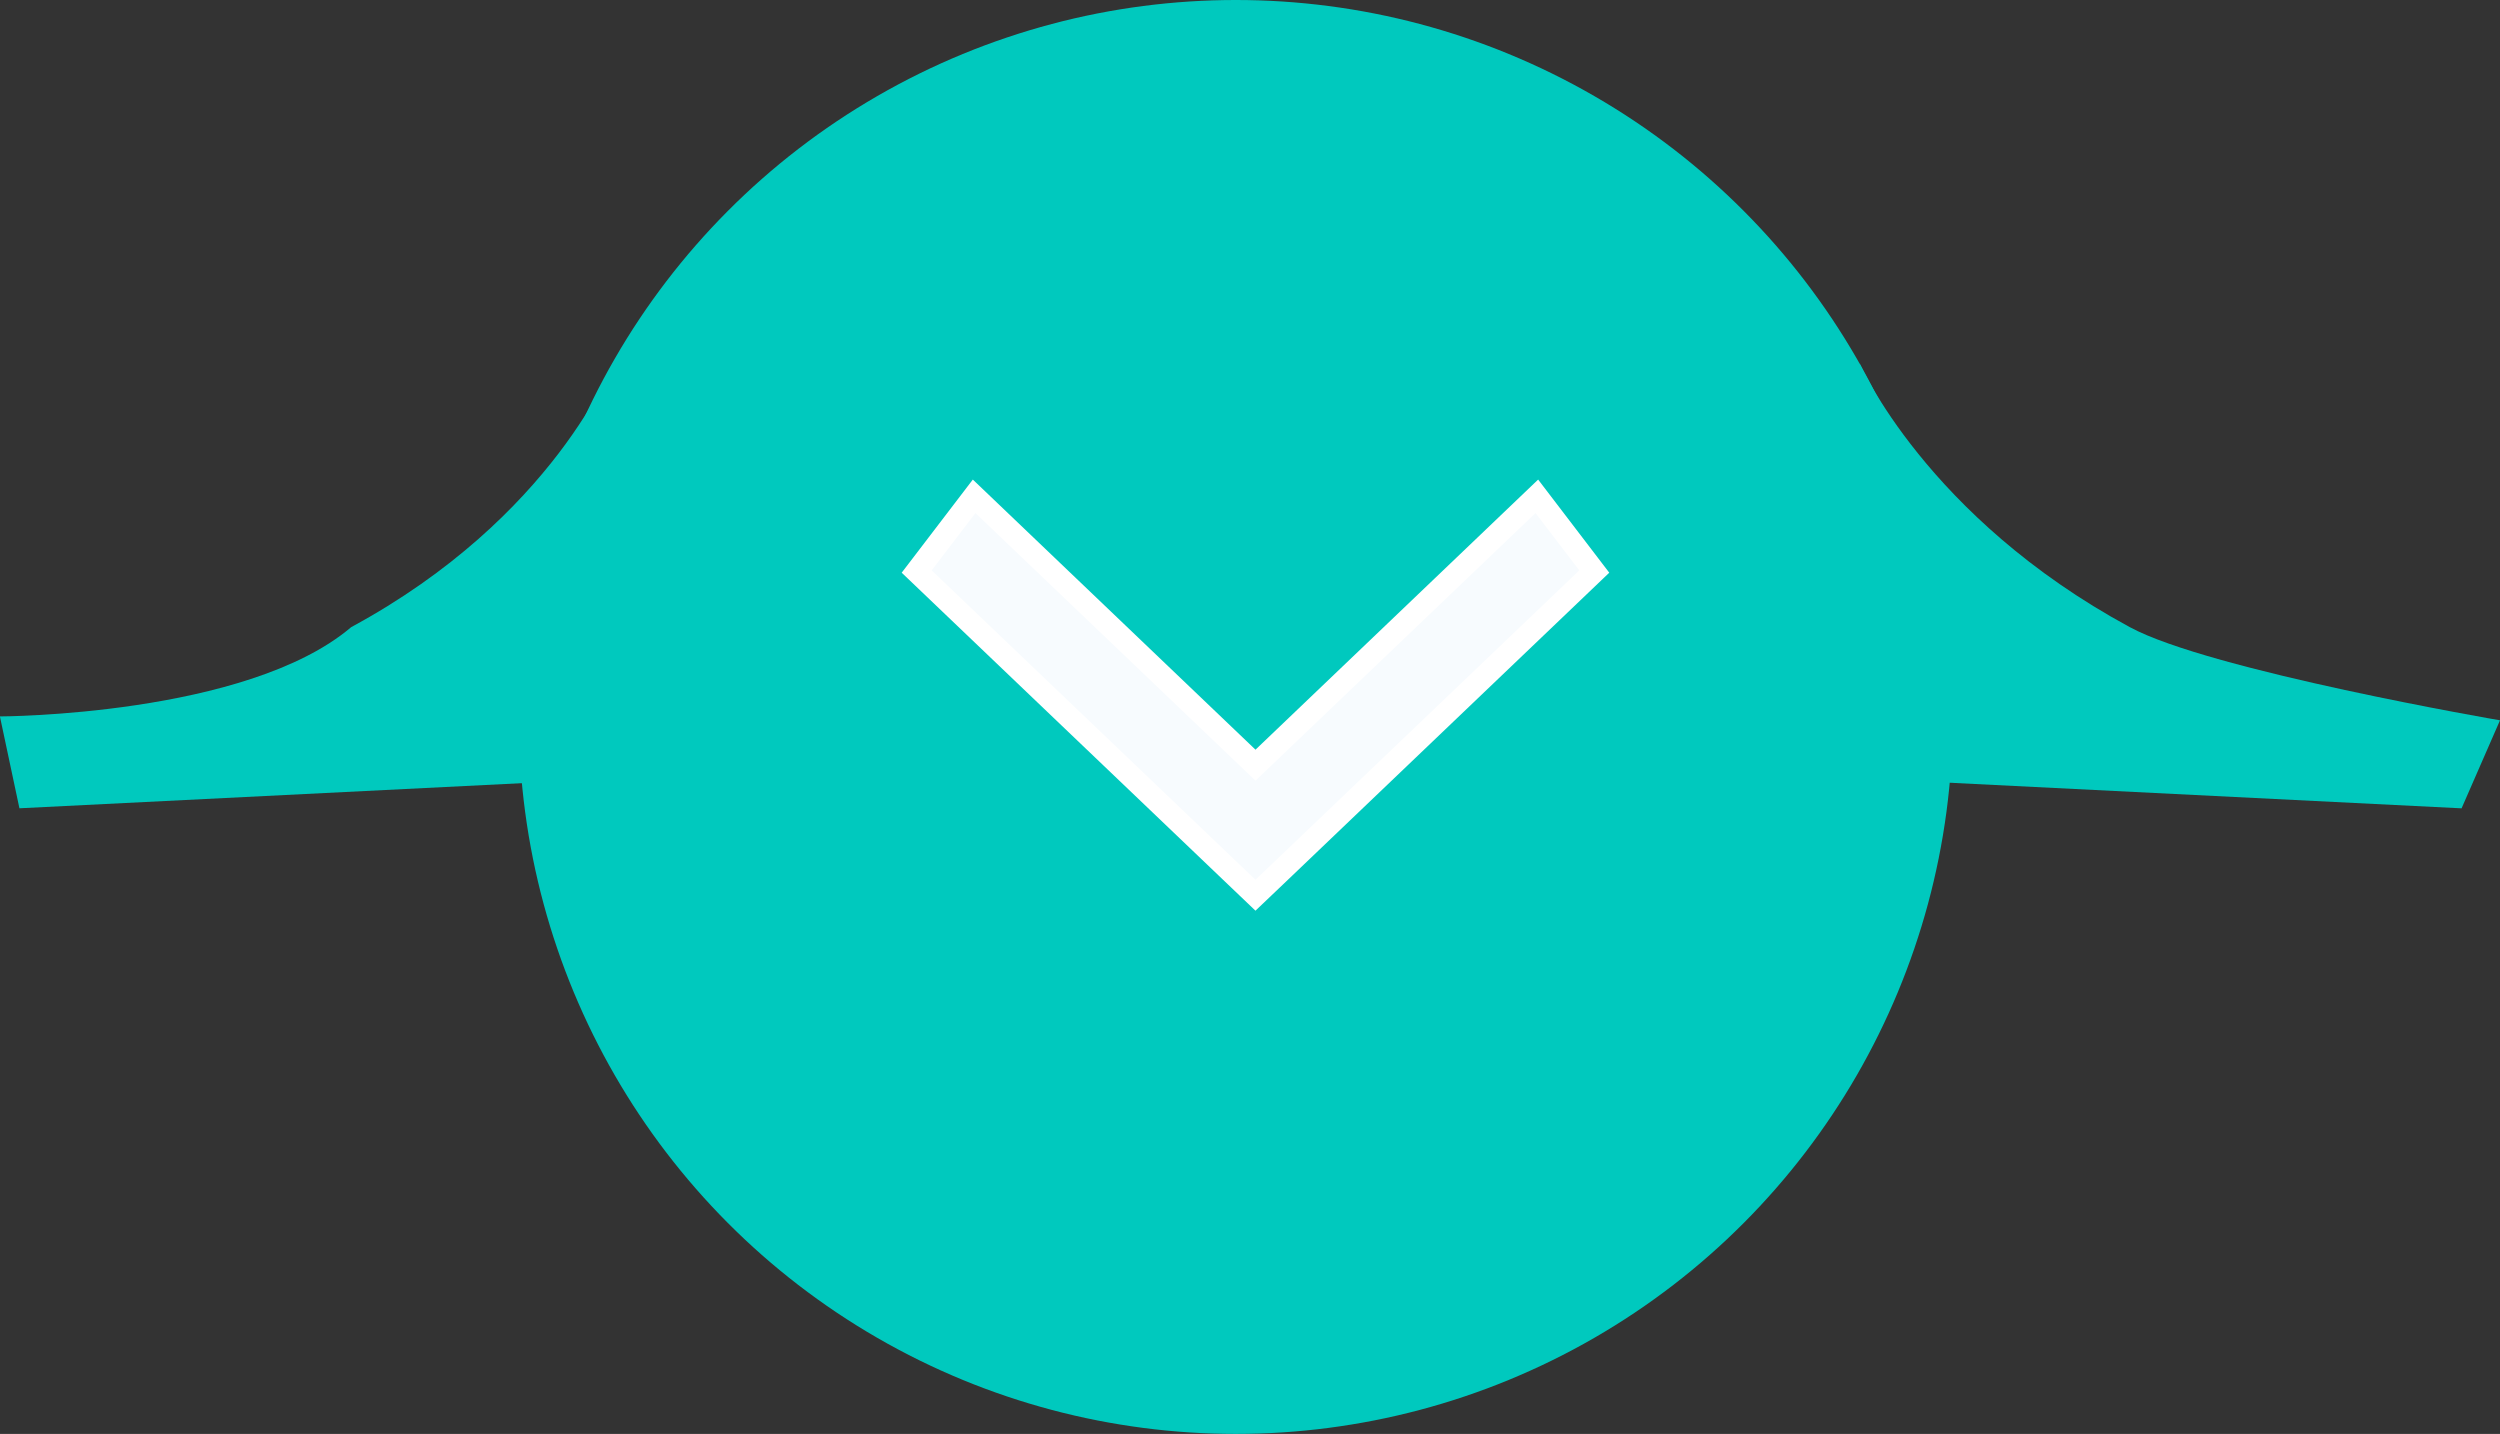
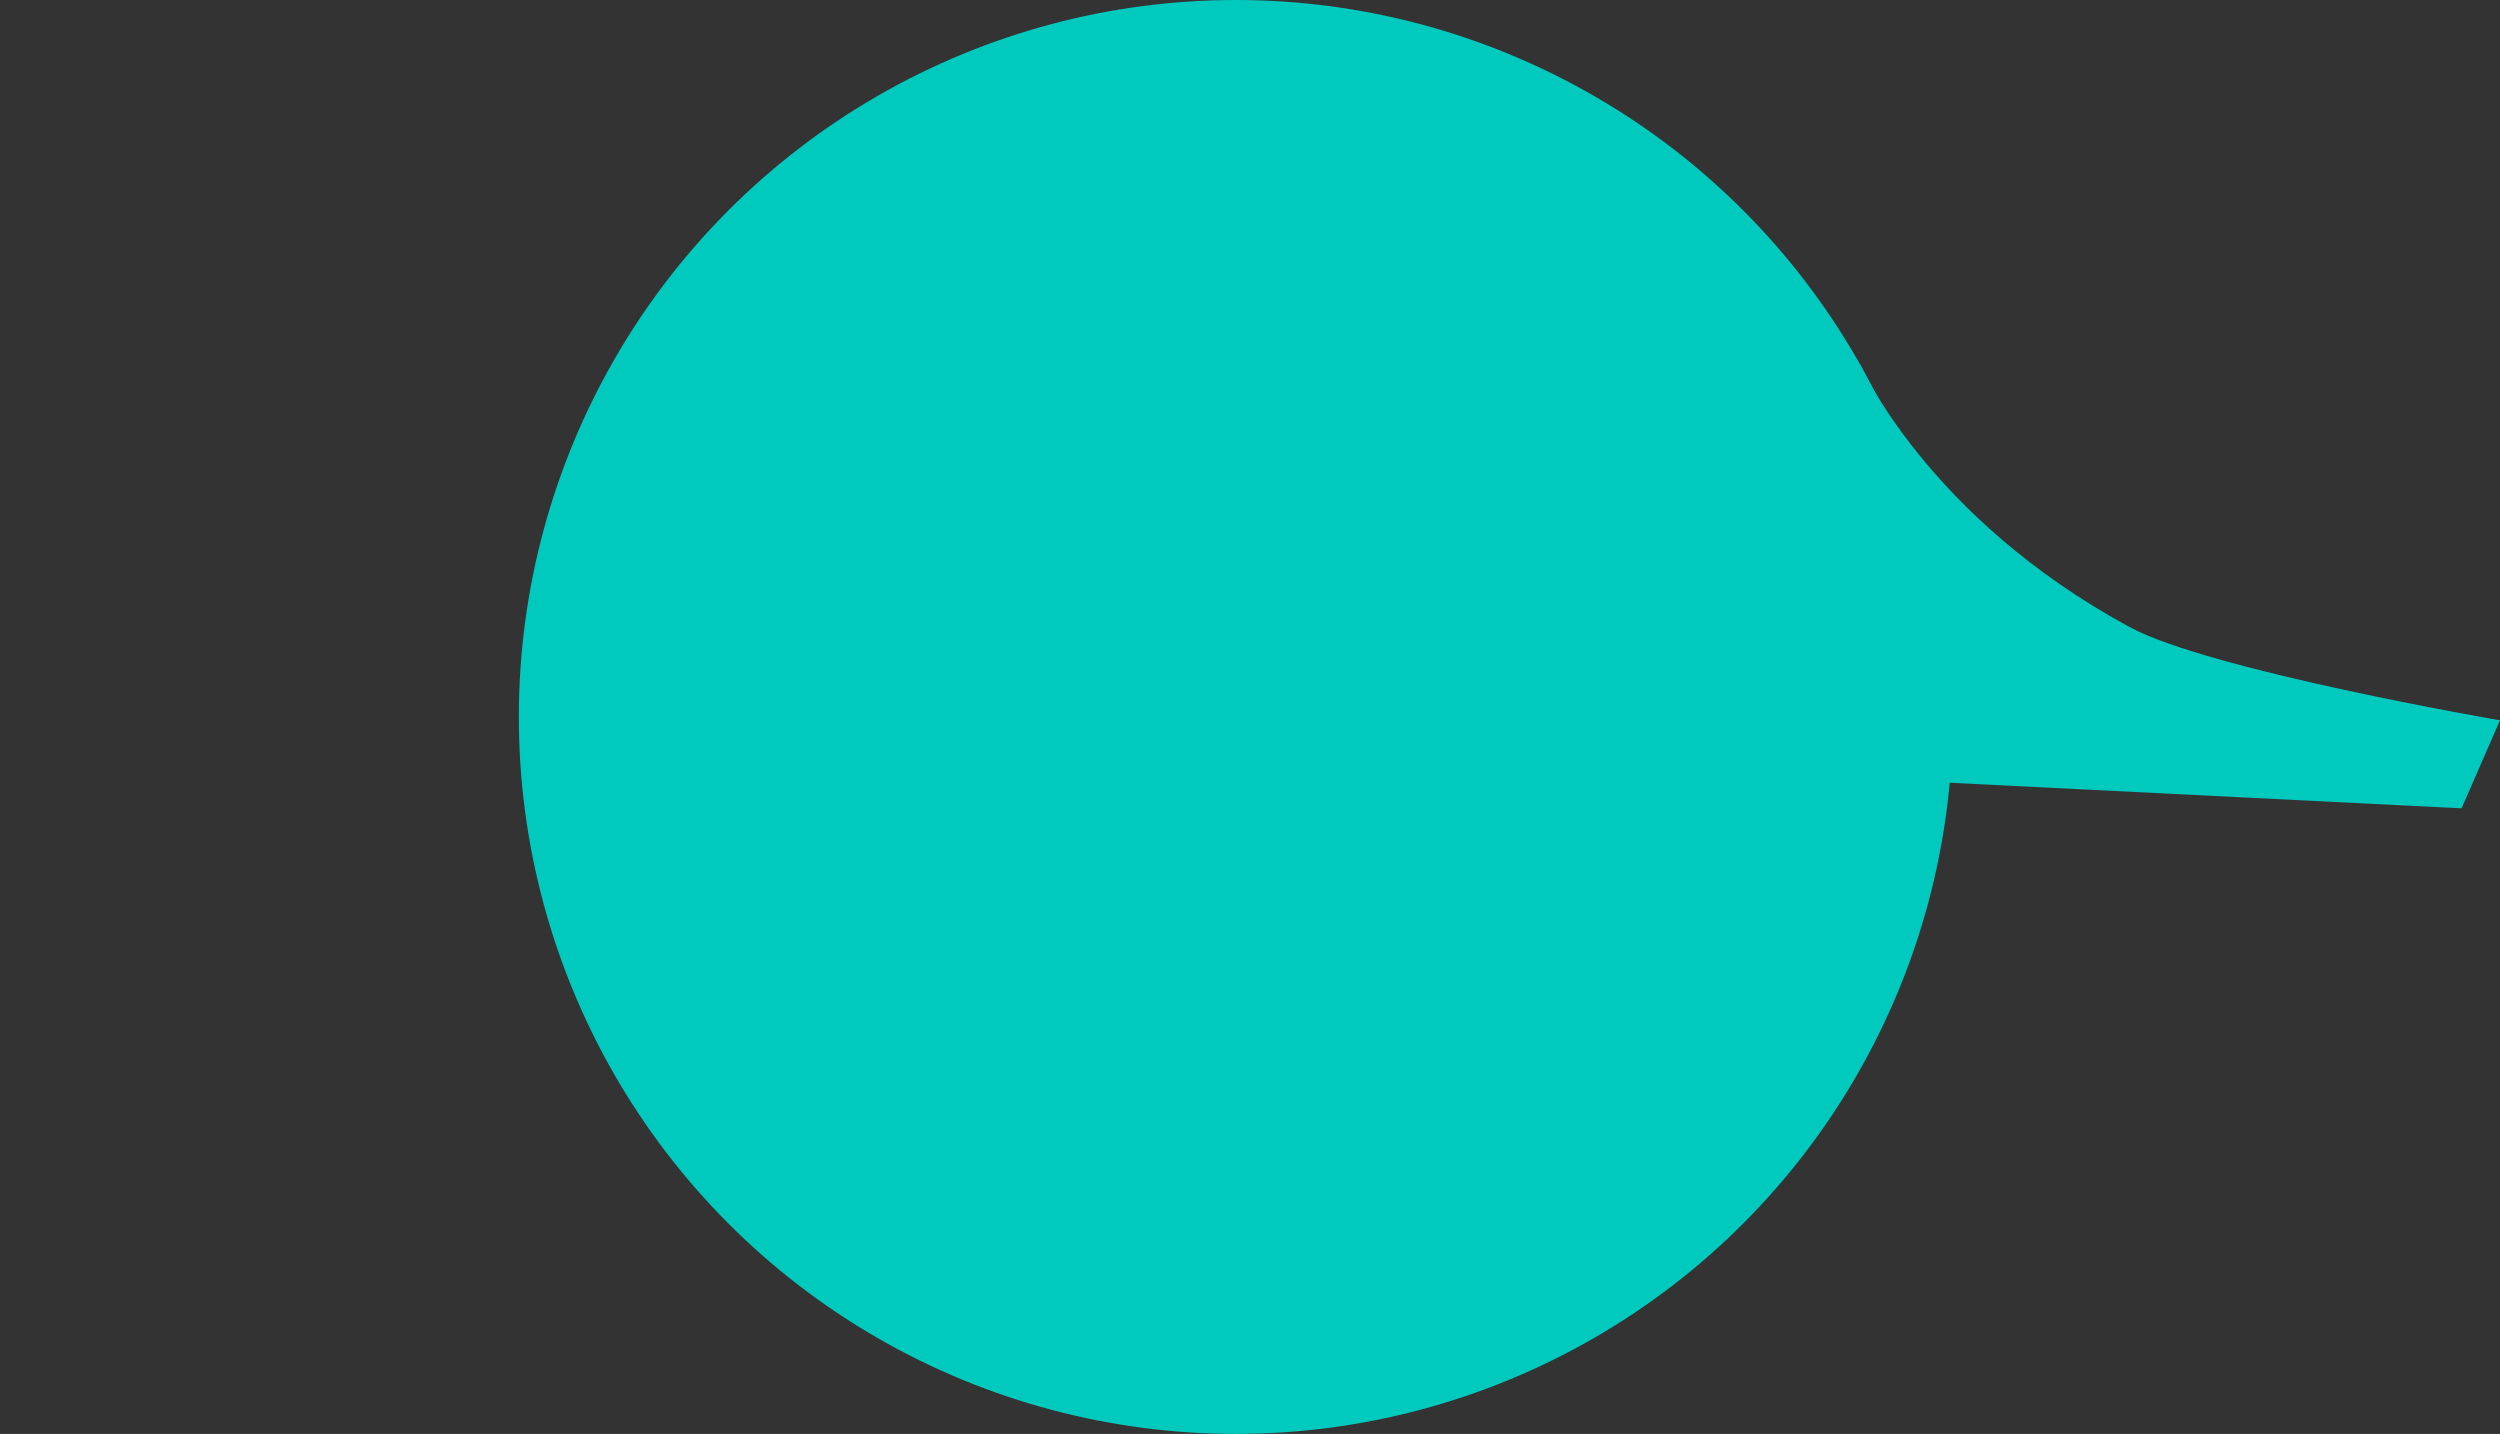
<svg xmlns="http://www.w3.org/2000/svg" id="Componente_73_2" data-name="Componente 73 – 2" width="111.582" height="64" viewBox="0 0 111.582 64">
  <rect x="0" y="0" width="111.582" height="64" fill="#333333" stroke="none" />
  <circle id="Elipse_225" data-name="Elipse 225" cx="32" cy="32" r="32" transform="translate(23.157)" fill="#00c9be" />
  <g id="Grupo_13170" data-name="Grupo 13170" transform="translate(1042.925 -11.691) rotate(90)">
-     <path id="Trazado_10062" data-name="Trazado 10062" d="M51.647,986.89l-1.222-1.282L37.2,971.768l-3.357,2.564,12,12.557-12,12.558,3.357,2.564,13.223-13.839Z" transform="translate(0 0)" fill="#f7fbfe" stroke="#fff" stroke-width="1" />
-   </g>
+     </g>
  <path id="Trazado_10063" data-name="Trazado 10063" d="M-1234.386,6440.215s2.971,6.858,12.059,11.776c3.576,1.938,16.523,4.159,16.523,4.159l-1.715,3.928-26.867-1.343Z" transform="translate(1317.386 -6424)" fill="#00c9be" />
-   <path id="Trazado_10064" data-name="Trazado 10064" d="M-1207.01,6440.164s-2.609,6.909-11.7,11.827c-4.668,3.965-15.679,3.985-15.679,3.985l.871,4.1,26.867-1.343Z" transform="translate(1234.385 -6424)" fill="#00c9be" />
</svg>